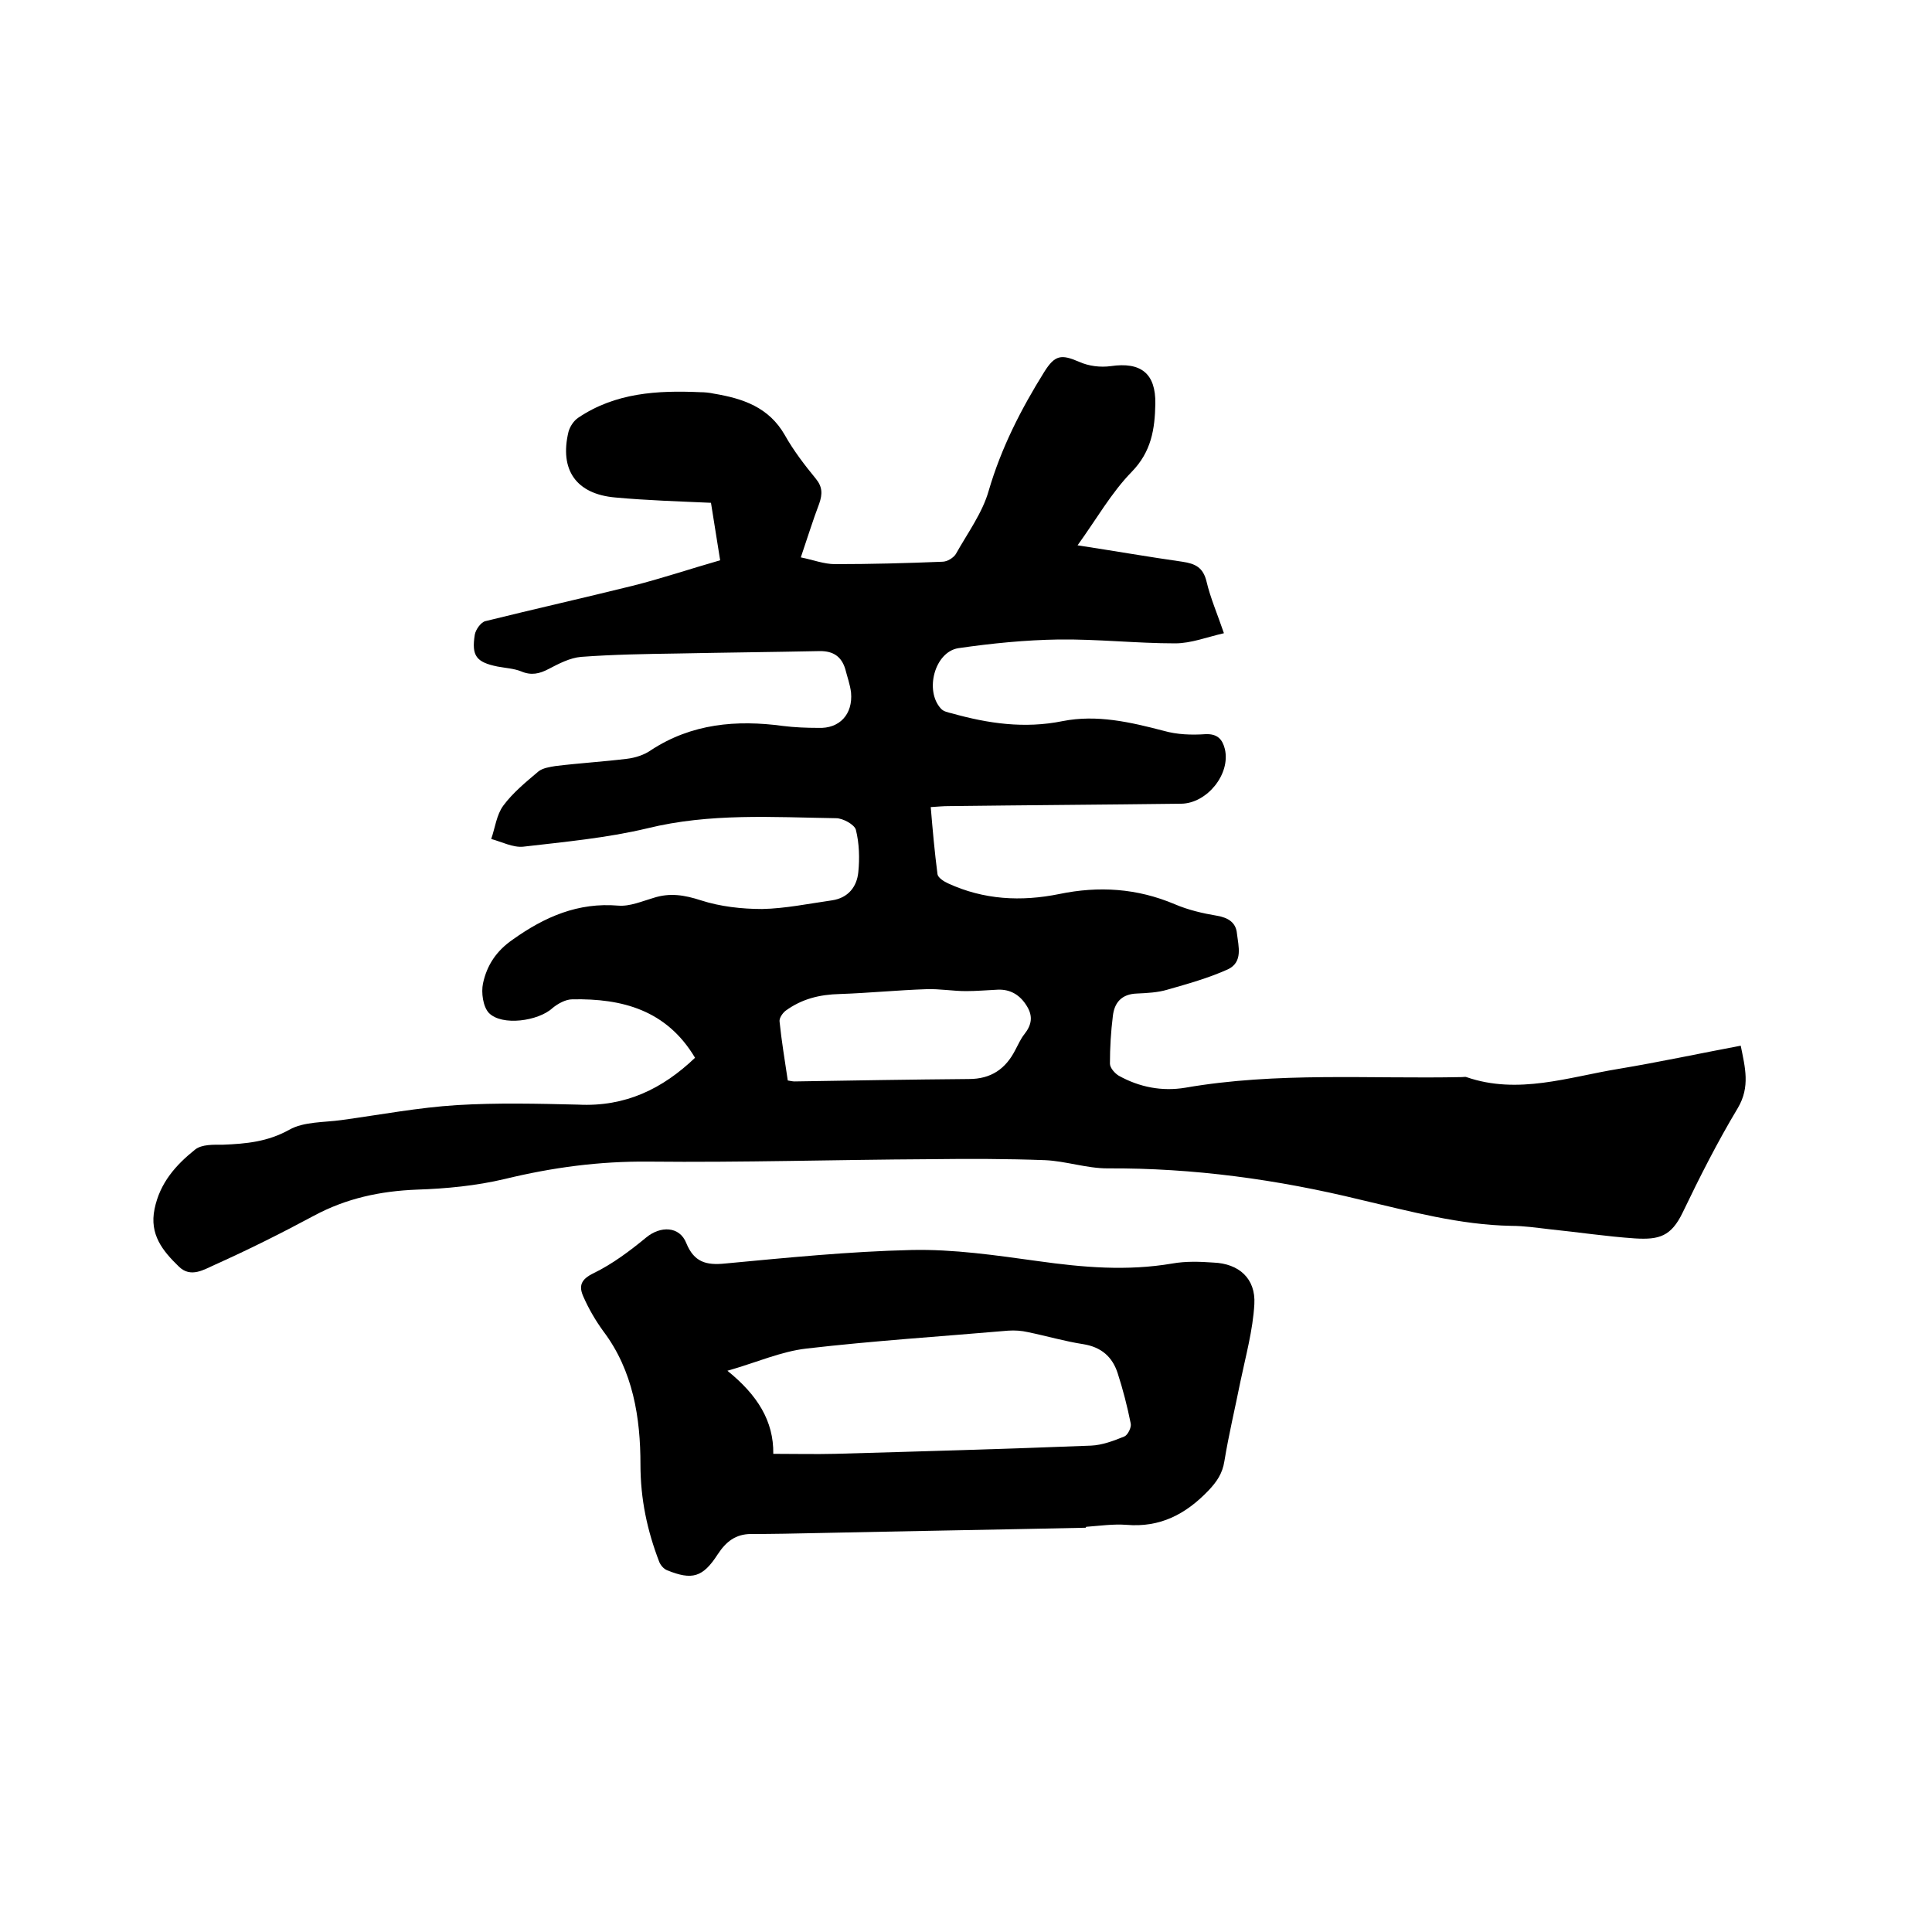
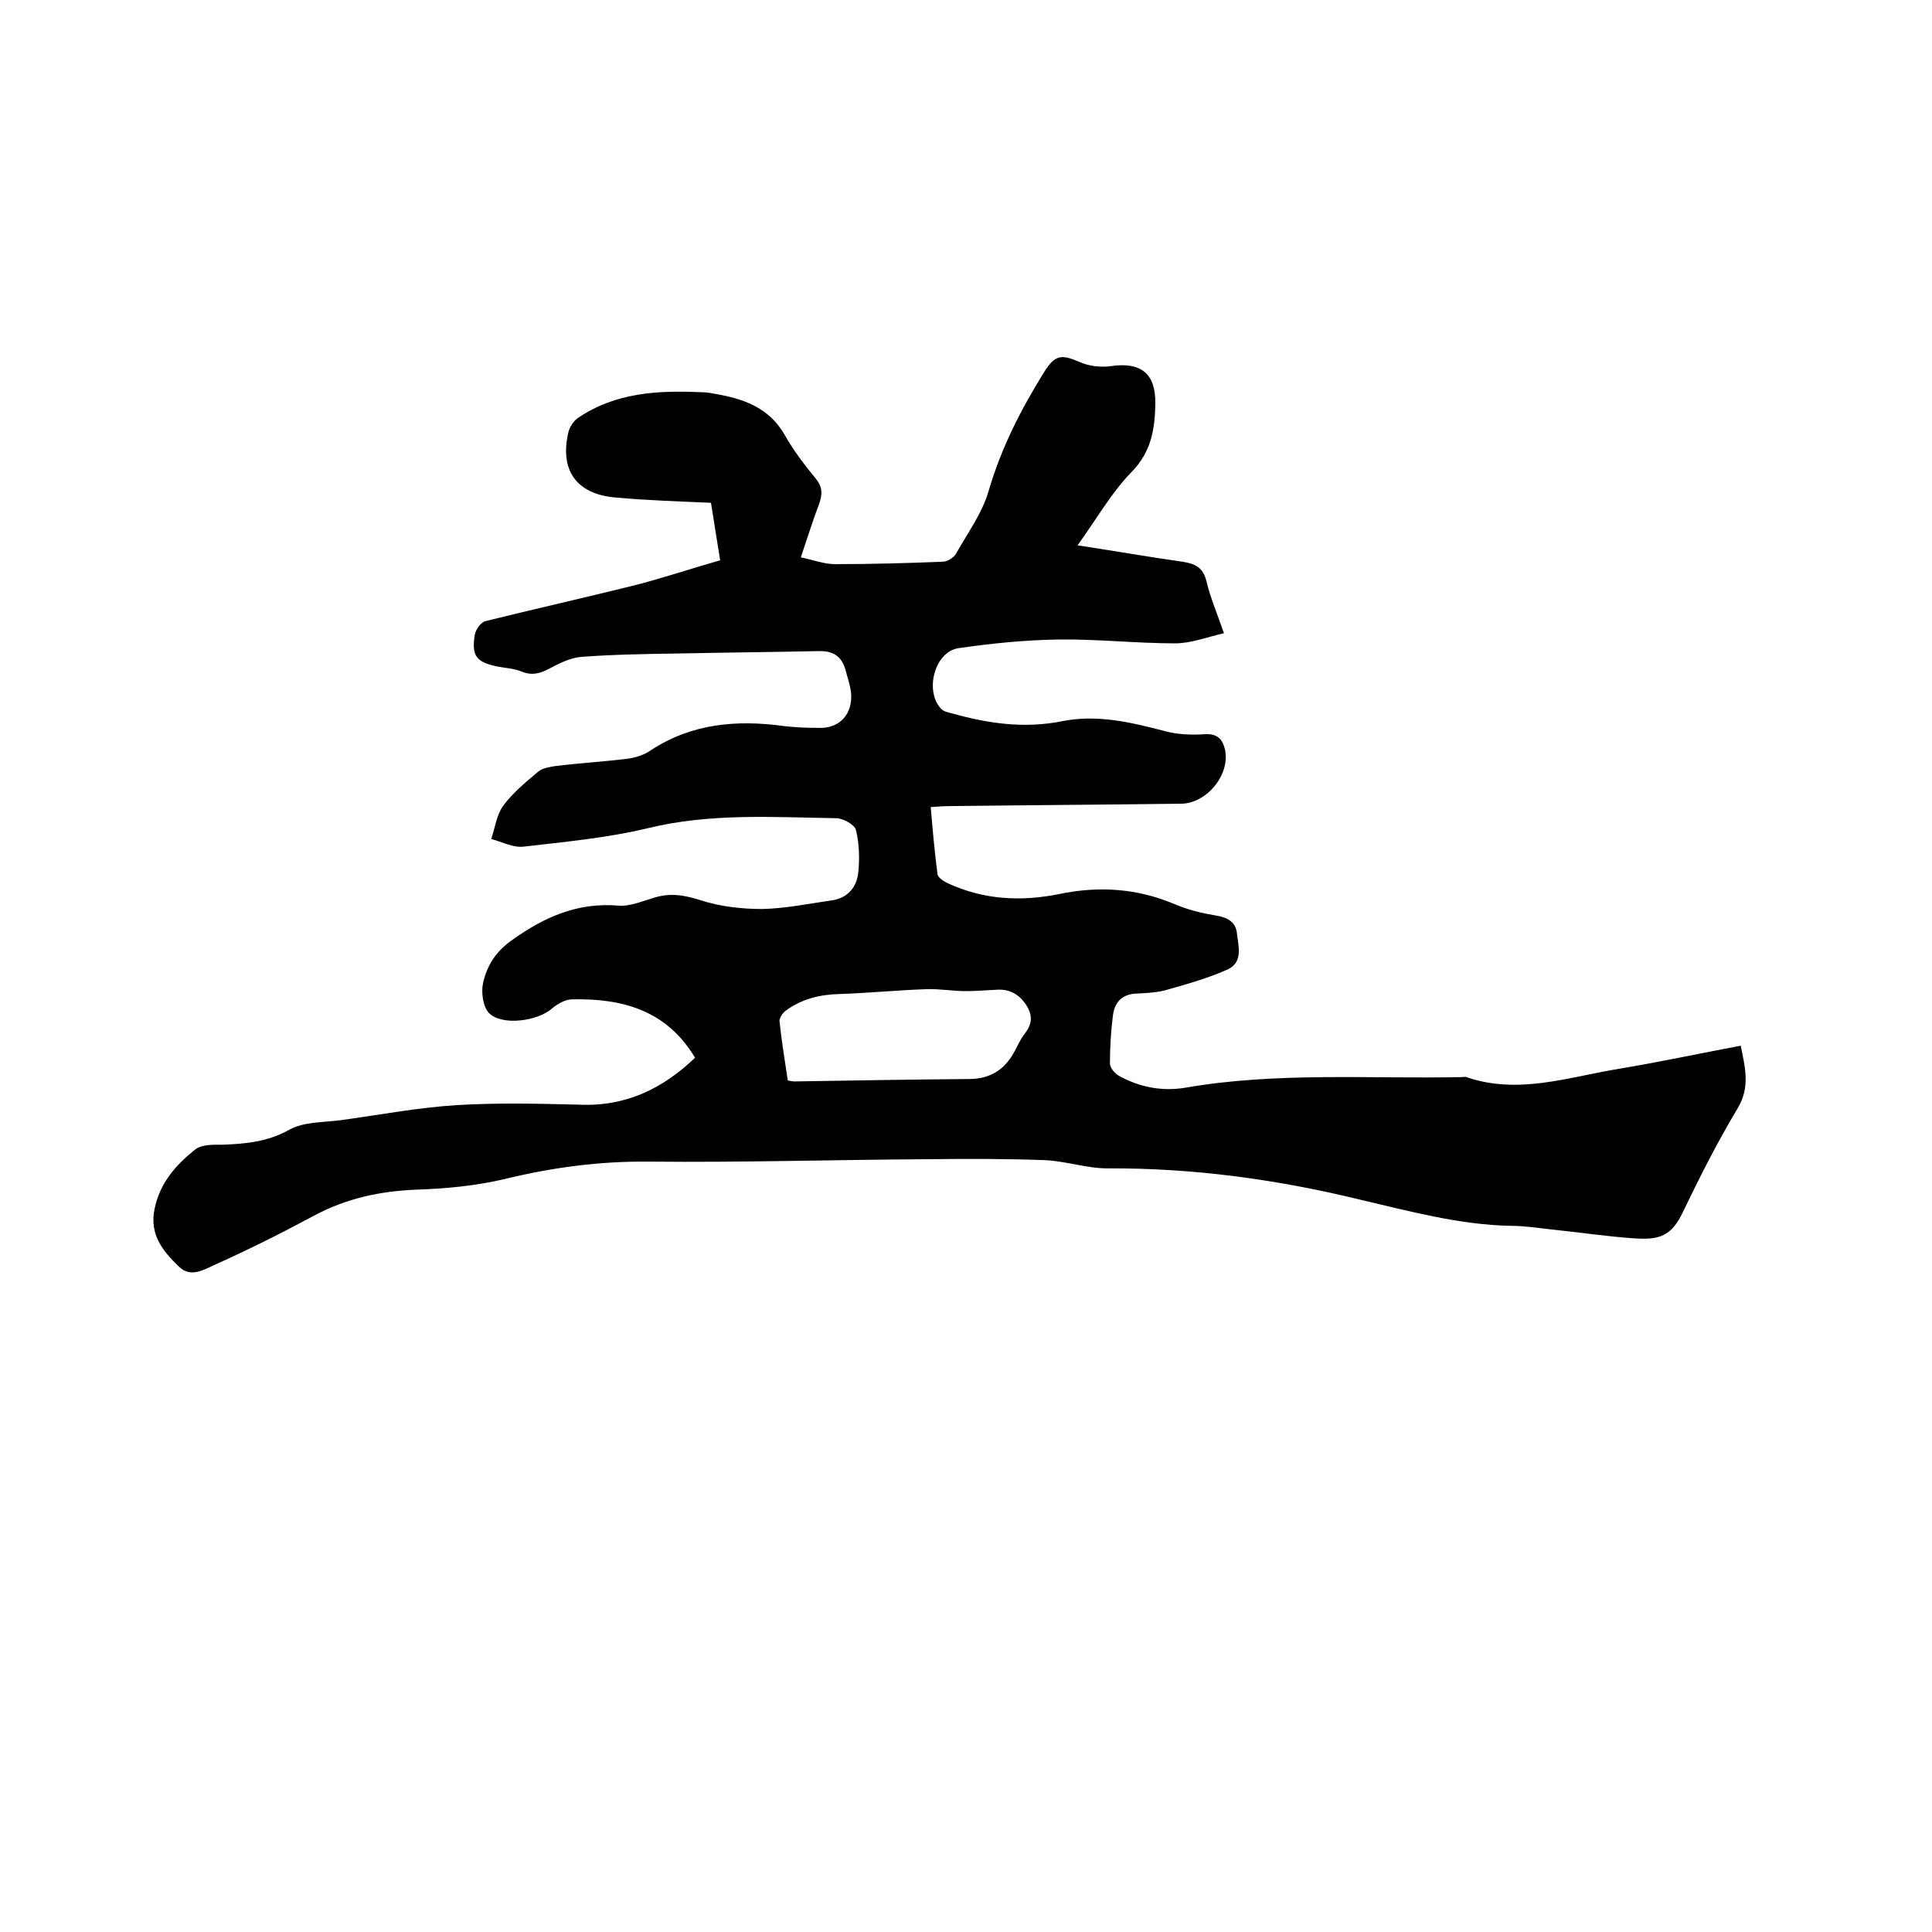
<svg xmlns="http://www.w3.org/2000/svg" enable-background="new 0 0 400 400" viewBox="0 0 400 400">
  <path d="m143.9 219c-5.9-9.9-15.1-12.3-25.4-12.1-1.4 0-3 .9-4.1 1.8-2.9 2.7-10.5 3.8-13.2 1-1.2-1.3-1.6-4.2-1.2-6.1.8-3.7 2.7-6.7 6.2-9.1 6.6-4.7 13.5-7.7 21.8-7 2.4.2 4.9-.9 7.3-1.6 3.4-1.1 6.4-.6 9.8.5 4 1.3 8.5 1.8 12.7 1.8 4.8-.1 9.6-1.1 14.5-1.8 3.3-.5 5.1-2.8 5.4-5.8.3-2.9.2-6-.5-8.8-.3-1.1-2.7-2.4-4.1-2.4-13.1-.2-26.1-1.1-39.1 2.1-8.4 2-17.1 2.8-25.7 3.8-2.1.2-4.4-1-6.6-1.6.8-2.3 1.1-5 2.5-6.9 2-2.7 4.7-4.9 7.3-7.1.9-.7 2.3-.9 3.5-1.1 4.9-.6 9.9-.9 14.8-1.5 1.7-.2 3.6-.8 5-1.8 8.4-5.5 17.7-6.3 27.3-5 2.4.3 4.9.4 7.3.4 4.4.2 7.2-2.8 6.8-7.3-.2-1.7-.8-3.3-1.2-4.9-.8-2.6-2.5-3.7-5.2-3.7-9.8.2-19.7.3-29.5.5-6.7.1-13.3.2-20 .7-2.3.2-4.6 1.4-6.7 2.5-1.9 1-3.6 1.4-5.7.5-1.5-.6-3.3-.7-4.9-1-4.4-.9-5.4-2.2-4.7-6.6.2-1.1 1.3-2.6 2.2-2.8 10.1-2.5 20.3-4.8 30.4-7.3 6-1.5 11.9-3.5 18.2-5.3-.7-4.3-1.3-8.2-1.9-11.9-6.7-.3-13.3-.5-19.8-1.1-8.1-.7-11.6-5.7-9.7-13.6.3-1.1 1.1-2.3 2-2.9 7.7-5.2 16.4-5.7 25.3-5.3.9 0 1.9.1 2.8.3 6 1 11.4 2.8 14.7 8.6 1.8 3.2 4.1 6.2 6.4 9 1.4 1.7 1.4 3.2.7 5.2-1.3 3.4-2.4 7-3.8 11.1 2.5.5 4.8 1.4 7.1 1.4 7.4 0 14.8-.2 22.2-.5 1 0 2.3-.8 2.8-1.6 2.4-4.3 5.5-8.5 6.8-13.1 2.6-8.9 6.7-16.9 11.5-24.6 2.2-3.5 3.5-3.7 7.2-2.1 2 .9 4.4 1.2 6.6.9 6.2-.9 9.3 1.5 9.2 7.8-.1 5.2-.8 9.9-4.9 14.1-4.2 4.3-7.3 9.8-11.2 15.2 7.8 1.2 14.7 2.4 21.7 3.4 2.7.4 4.3 1.2 5 4.1.8 3.4 2.2 6.6 3.6 10.7-3.5.8-6.8 2.1-10.1 2.1-8 0-16.1-.9-24.1-.8-6.9.1-13.9.8-20.8 1.8-4.9.8-7 8.8-3.6 12.5.5.6 1.5.8 2.3 1 7.5 2.1 15 3.2 22.9 1.6 7.1-1.4 14 .2 20.9 2 2.8.8 5.8.9 8.7.7 2.5-.1 3.5 1.1 4 3.1 1.2 5.2-3.7 11.2-9 11.3-16.1.2-32.2.3-48.3.5-1 0-2.1.1-3.6.2.4 4.8.8 9.3 1.4 13.9.1.7 1.3 1.5 2.2 1.9 7.4 3.4 15.1 3.8 23 2.2 8.2-1.7 16.1-1.2 23.9 2.1 2.8 1.2 5.8 1.9 8.8 2.4 2.3.4 3.9 1.4 4.1 3.7.3 2.6 1.3 5.9-1.9 7.4-4 1.8-8.3 3-12.5 4.2-2 .6-4.2.7-6.3.8-3.2.1-4.7 1.9-5 4.7-.4 3.2-.6 6.5-.6 9.8 0 .9 1 2 1.8 2.5 4.3 2.4 9 3.3 13.8 2.5 19-3.3 38.2-1.8 57.3-2.2.3 0 .7-.1.9 0 10.7 3.7 21.1 0 31.5-1.7 8.4-1.4 16.8-3.2 25.3-4.8.9 4.5 2 8.5-.6 12.9-4.2 7-7.9 14.3-11.4 21.6-2.4 5-4.9 5.7-9.9 5.4-5.9-.4-11.8-1.3-17.7-1.9-2.6-.3-5.3-.7-7.9-.7-10.7-.2-20.9-3-31.2-5.4-17.2-4.2-34.6-6.6-52.4-6.5-4.3 0-8.6-1.5-12.9-1.7-8-.3-16-.3-24-.2-19.4.1-38.7.7-58.1.5-10.2-.1-19.9 1.2-29.8 3.6-5.9 1.4-12.1 2-18.2 2.2-7.6.3-14.6 1.8-21.3 5.4s-13.5 7-20.4 10.1c-2.3 1-5.1 2.9-7.6.4-3.3-3.2-6.1-6.6-5-11.9 1.1-5.4 4.4-9.1 8.4-12.3 1.4-1.1 3.8-1 5.8-1 4.8-.2 9.2-.6 13.7-3.1 3-1.7 7.2-1.5 10.8-2 8-1.1 15.9-2.6 23.9-3.1 8.3-.5 16.7-.3 25.1-.1 9.8.5 17.5-3.3 24.2-9.7zm19.2 4.7c.6.1 1 .2 1.4.2 12-.2 24.1-.4 36.1-.5 4.6 0 7.6-2.1 9.6-6 .6-1.1 1.1-2.3 1.9-3.3 1.5-1.9 1.8-3.7.5-5.8-1.4-2.3-3.4-3.5-6-3.4-2.2.1-4.4.3-6.6.3-2.7 0-5.5-.5-8.2-.4-6 .2-12 .8-17.9 1-4.2.1-7.9 1-11.3 3.5-.6.5-1.3 1.5-1.2 2.2.4 4 1.1 8.1 1.7 12.2z" />
-   <path d="m224.8 316.3c-18.5.4-37 .7-55.4 1.1-4.6.1-9.3.2-13.9.2-3.2 0-5.2 1.6-6.9 4.2-3.1 4.8-5.3 5.4-10.5 3.3-.7-.3-1.3-1-1.6-1.7-2.5-6.5-3.9-13-3.9-20.2 0-9.6-1.5-19.4-7.7-27.6-1.6-2.2-3-4.6-4.1-7.1-1-2.2-.6-3.6 2.1-4.9 3.9-1.9 7.5-4.6 10.9-7.4 2.9-2.4 6.9-2.4 8.3 1.2 1.6 3.9 4.1 4.6 8 4.2 12.8-1.2 25.7-2.5 38.6-2.8 8.7-.2 17.5 1.1 26.2 2.3 9.3 1.3 18.4 2.1 27.8.5 2.8-.5 5.7-.4 8.5-.2 5.3.2 8.8 3.3 8.5 8.6-.3 5.4-1.8 10.8-2.9 16.1-1.1 5.5-2.4 10.9-3.3 16.4-.4 2.6-1.6 4.3-3.3 6.1-4.7 4.9-10 7.7-17 7.1-2.7-.2-5.5.2-8.2.4-.2 0-.2.1-.2.2zm-64.7-15.3c4.6 0 8.7.1 12.8 0 17.7-.5 35.3-1 53-1.7 2.3-.1 4.7-1 6.9-1.9.7-.3 1.5-1.9 1.3-2.7-.7-3.5-1.6-7-2.7-10.4s-3.4-5.4-7.1-6c-3.9-.6-7.6-1.7-11.5-2.5-1.3-.3-2.7-.4-4.1-.3-13.9 1.2-27.9 2.1-41.7 3.7-5.3.6-10.4 2.9-16.4 4.6 6.2 5 9.6 10.4 9.5 17.2z" />
</svg>